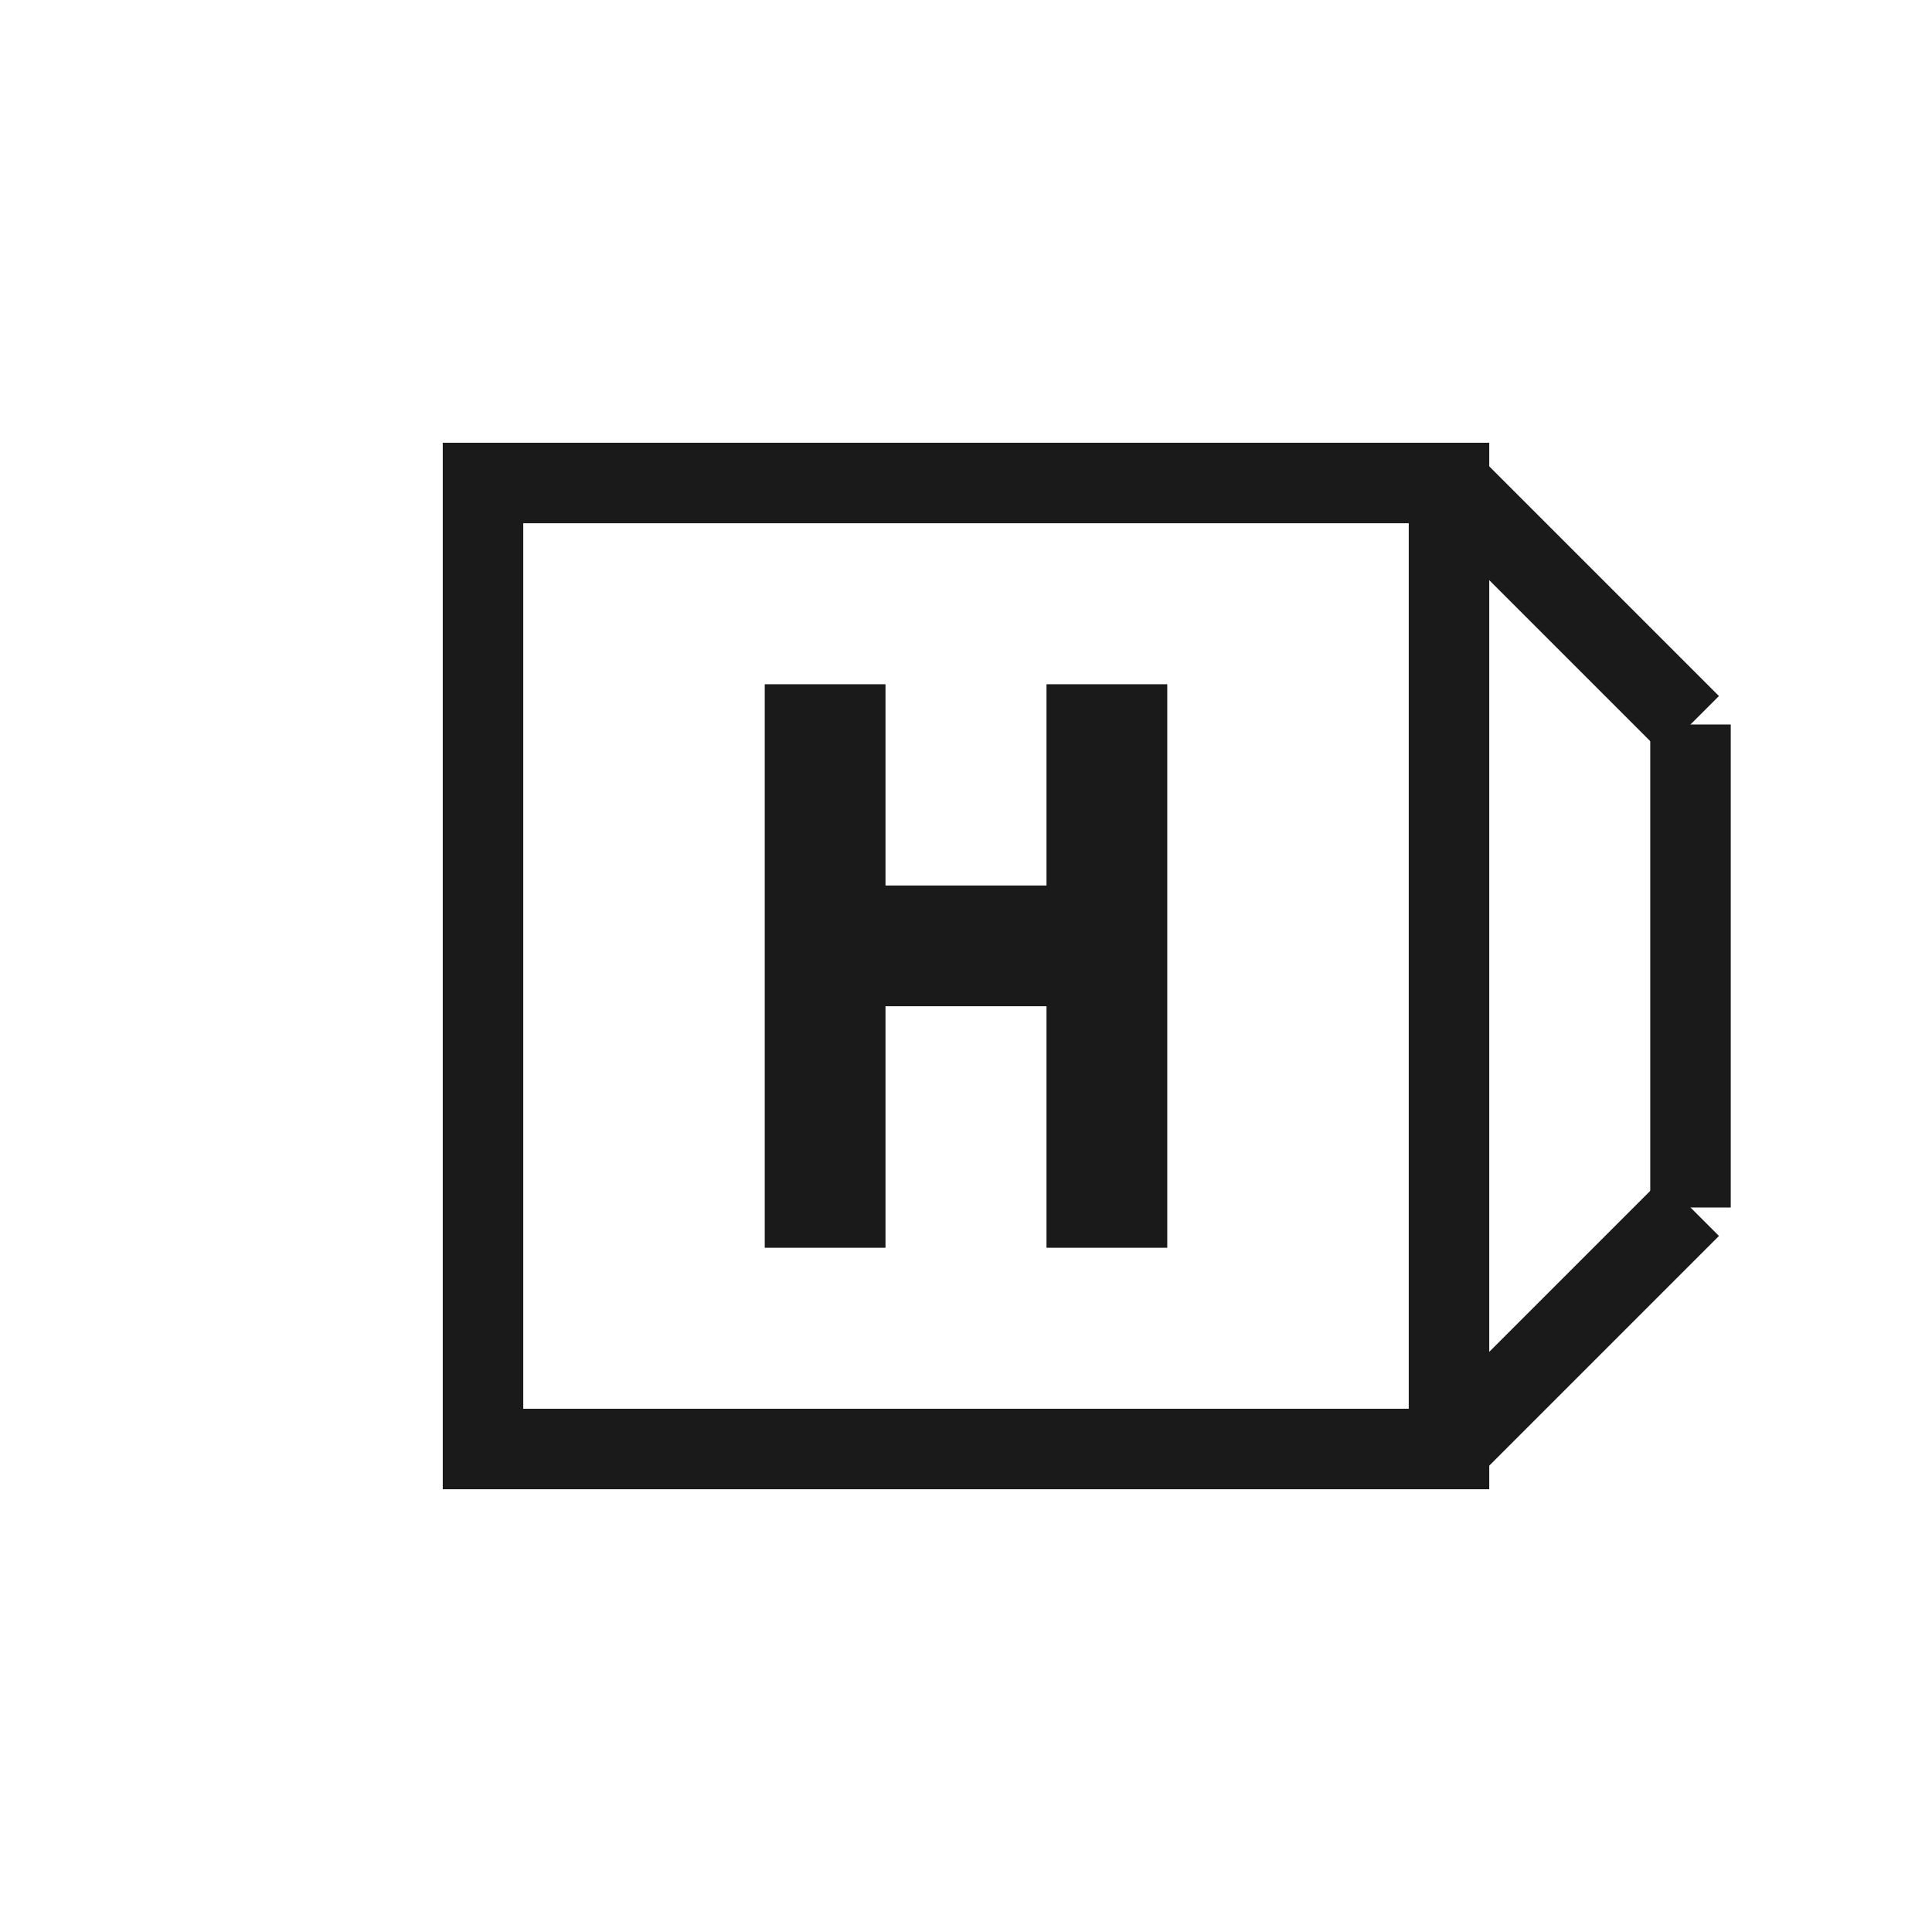
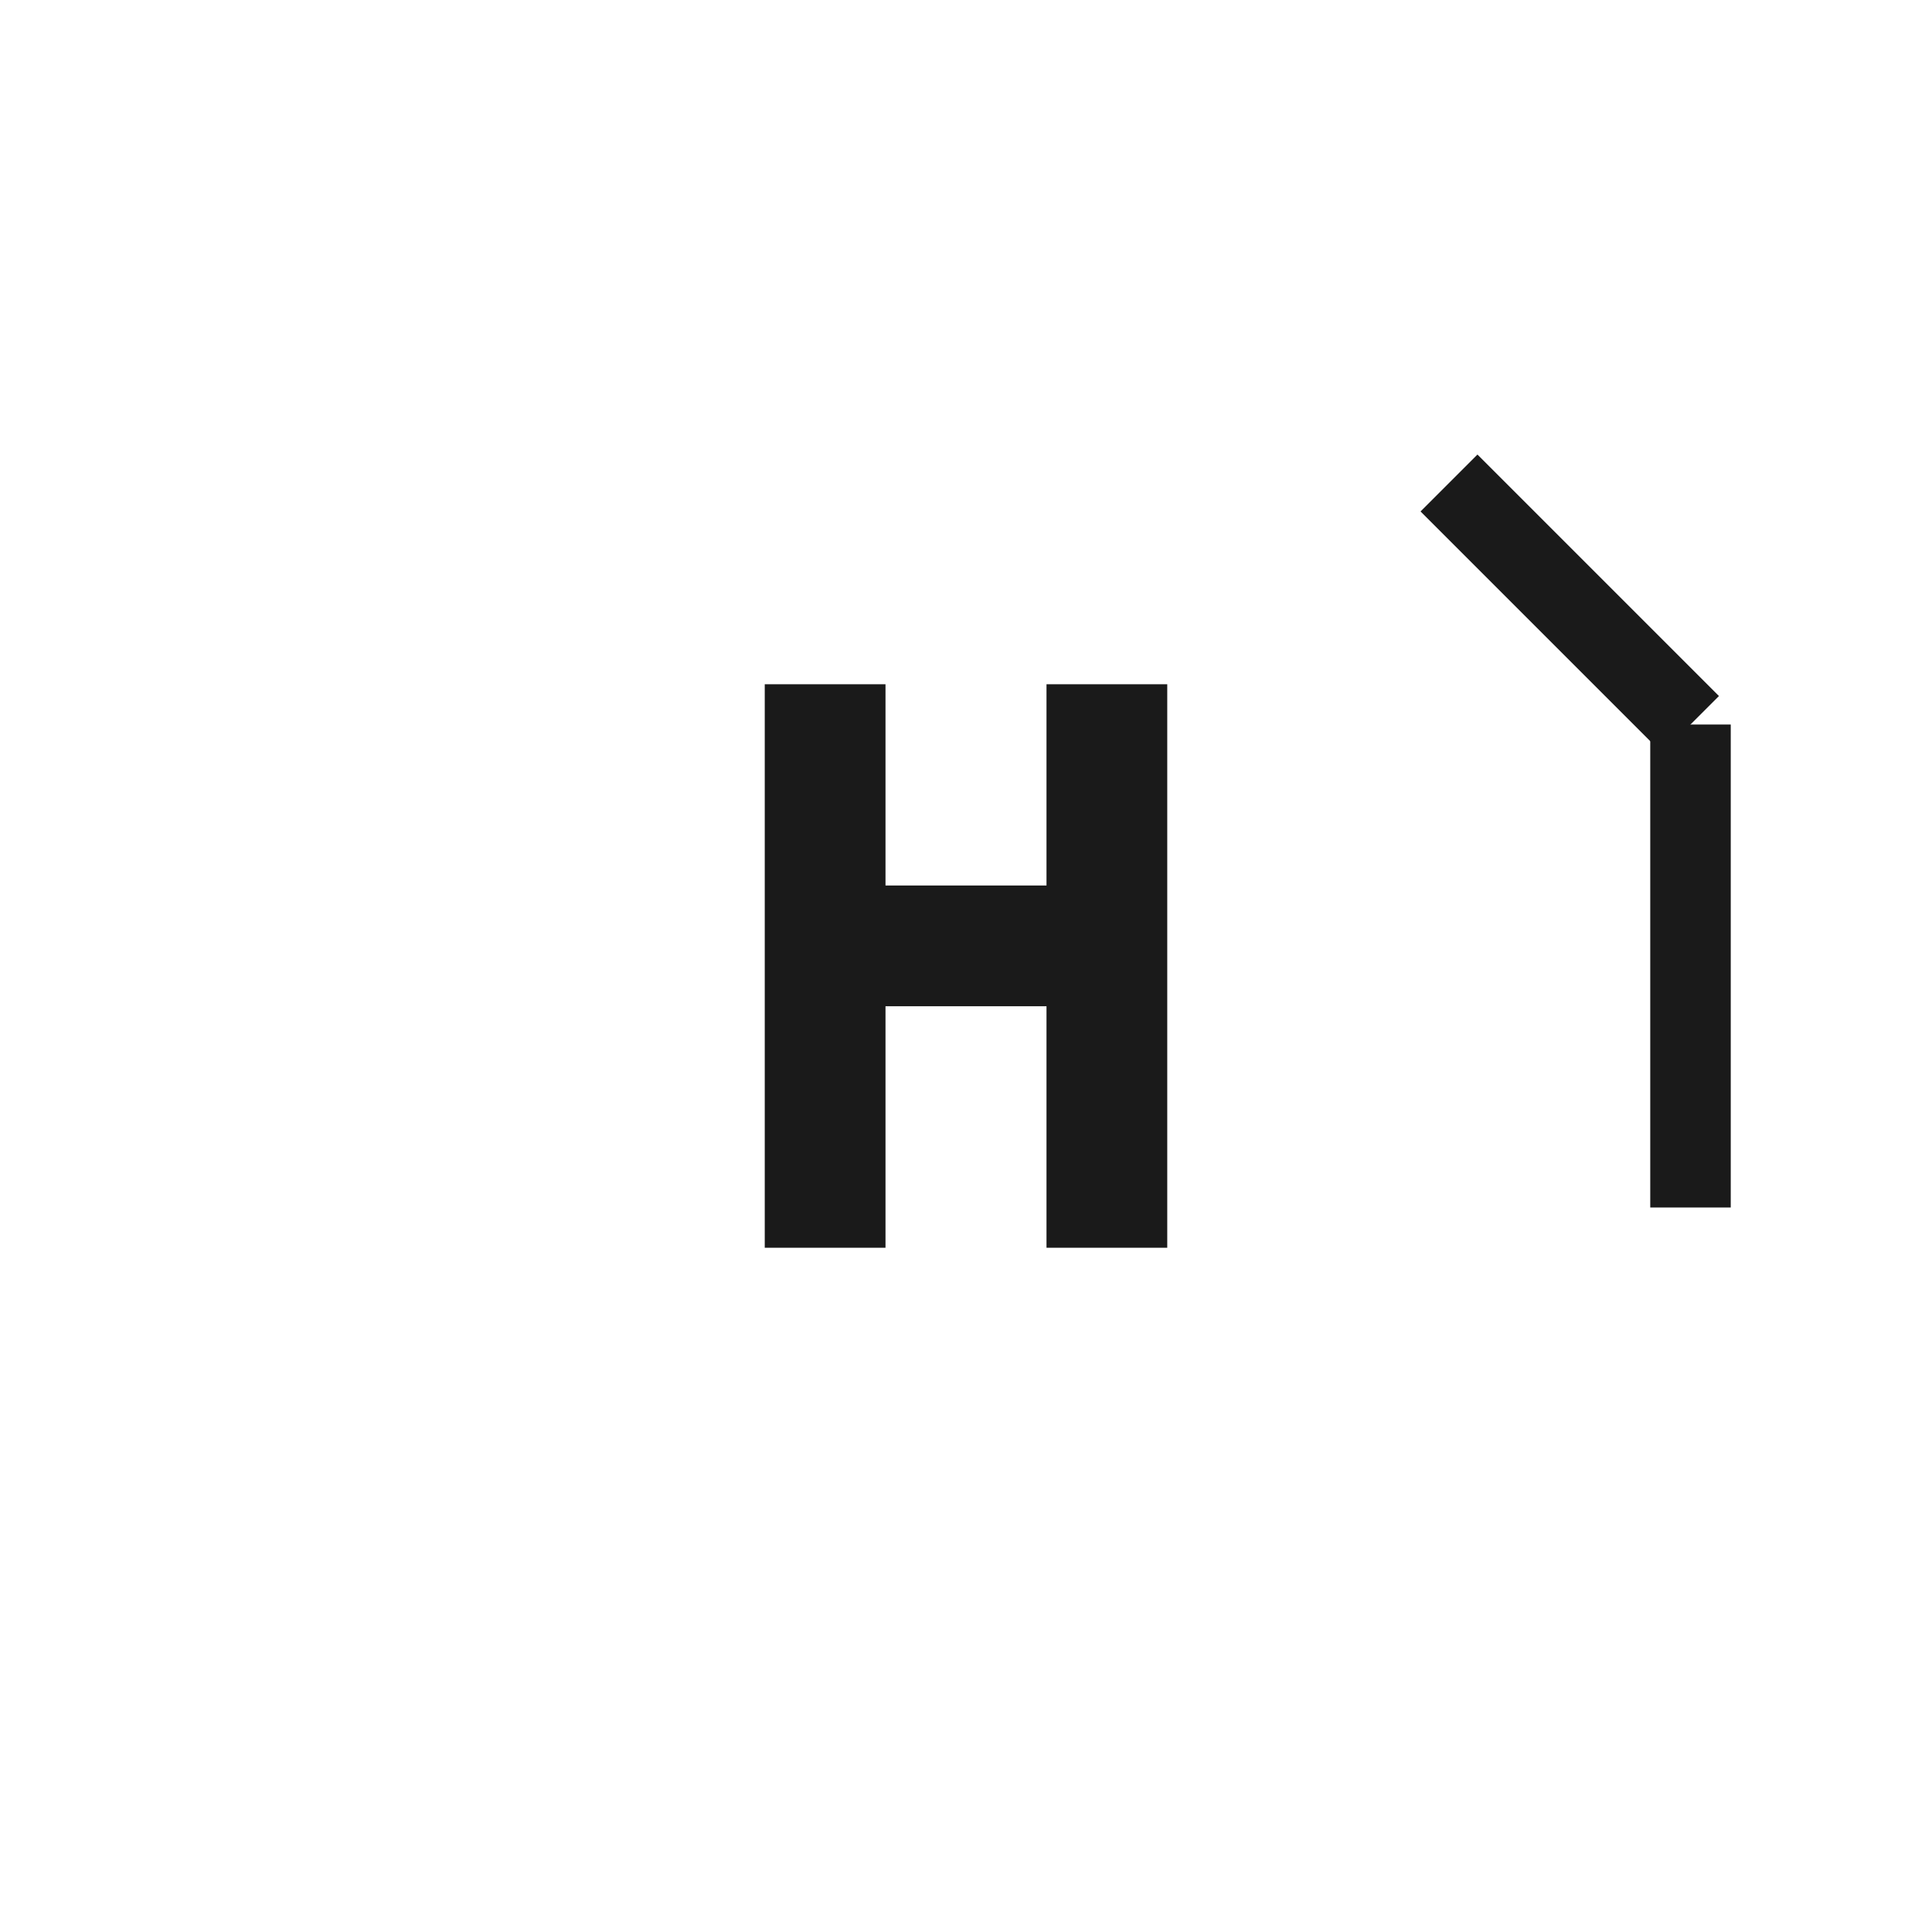
<svg xmlns="http://www.w3.org/2000/svg" width="48" height="48" viewBox="0 0 48 48" fill="none">
  <rect width="48" height="48" fill="transparent" />
-   <path d="M12 12H36V36H12V12Z" stroke="#1A1A1A" stroke-width="2" fill="none" stroke-linejoin="miter" />
  <path d="M36 12L42 18" stroke="#1A1A1A" stroke-width="2" />
-   <path d="M36 36L42 30" stroke="#1A1A1A" stroke-width="2" />
  <path d="M42 18V30" stroke="#1A1A1A" stroke-width="2" />
  <path d="M19 17V31H22V25H26V31H29V17H26V22H22V17H19Z" fill="#1A1A1A" />
</svg>